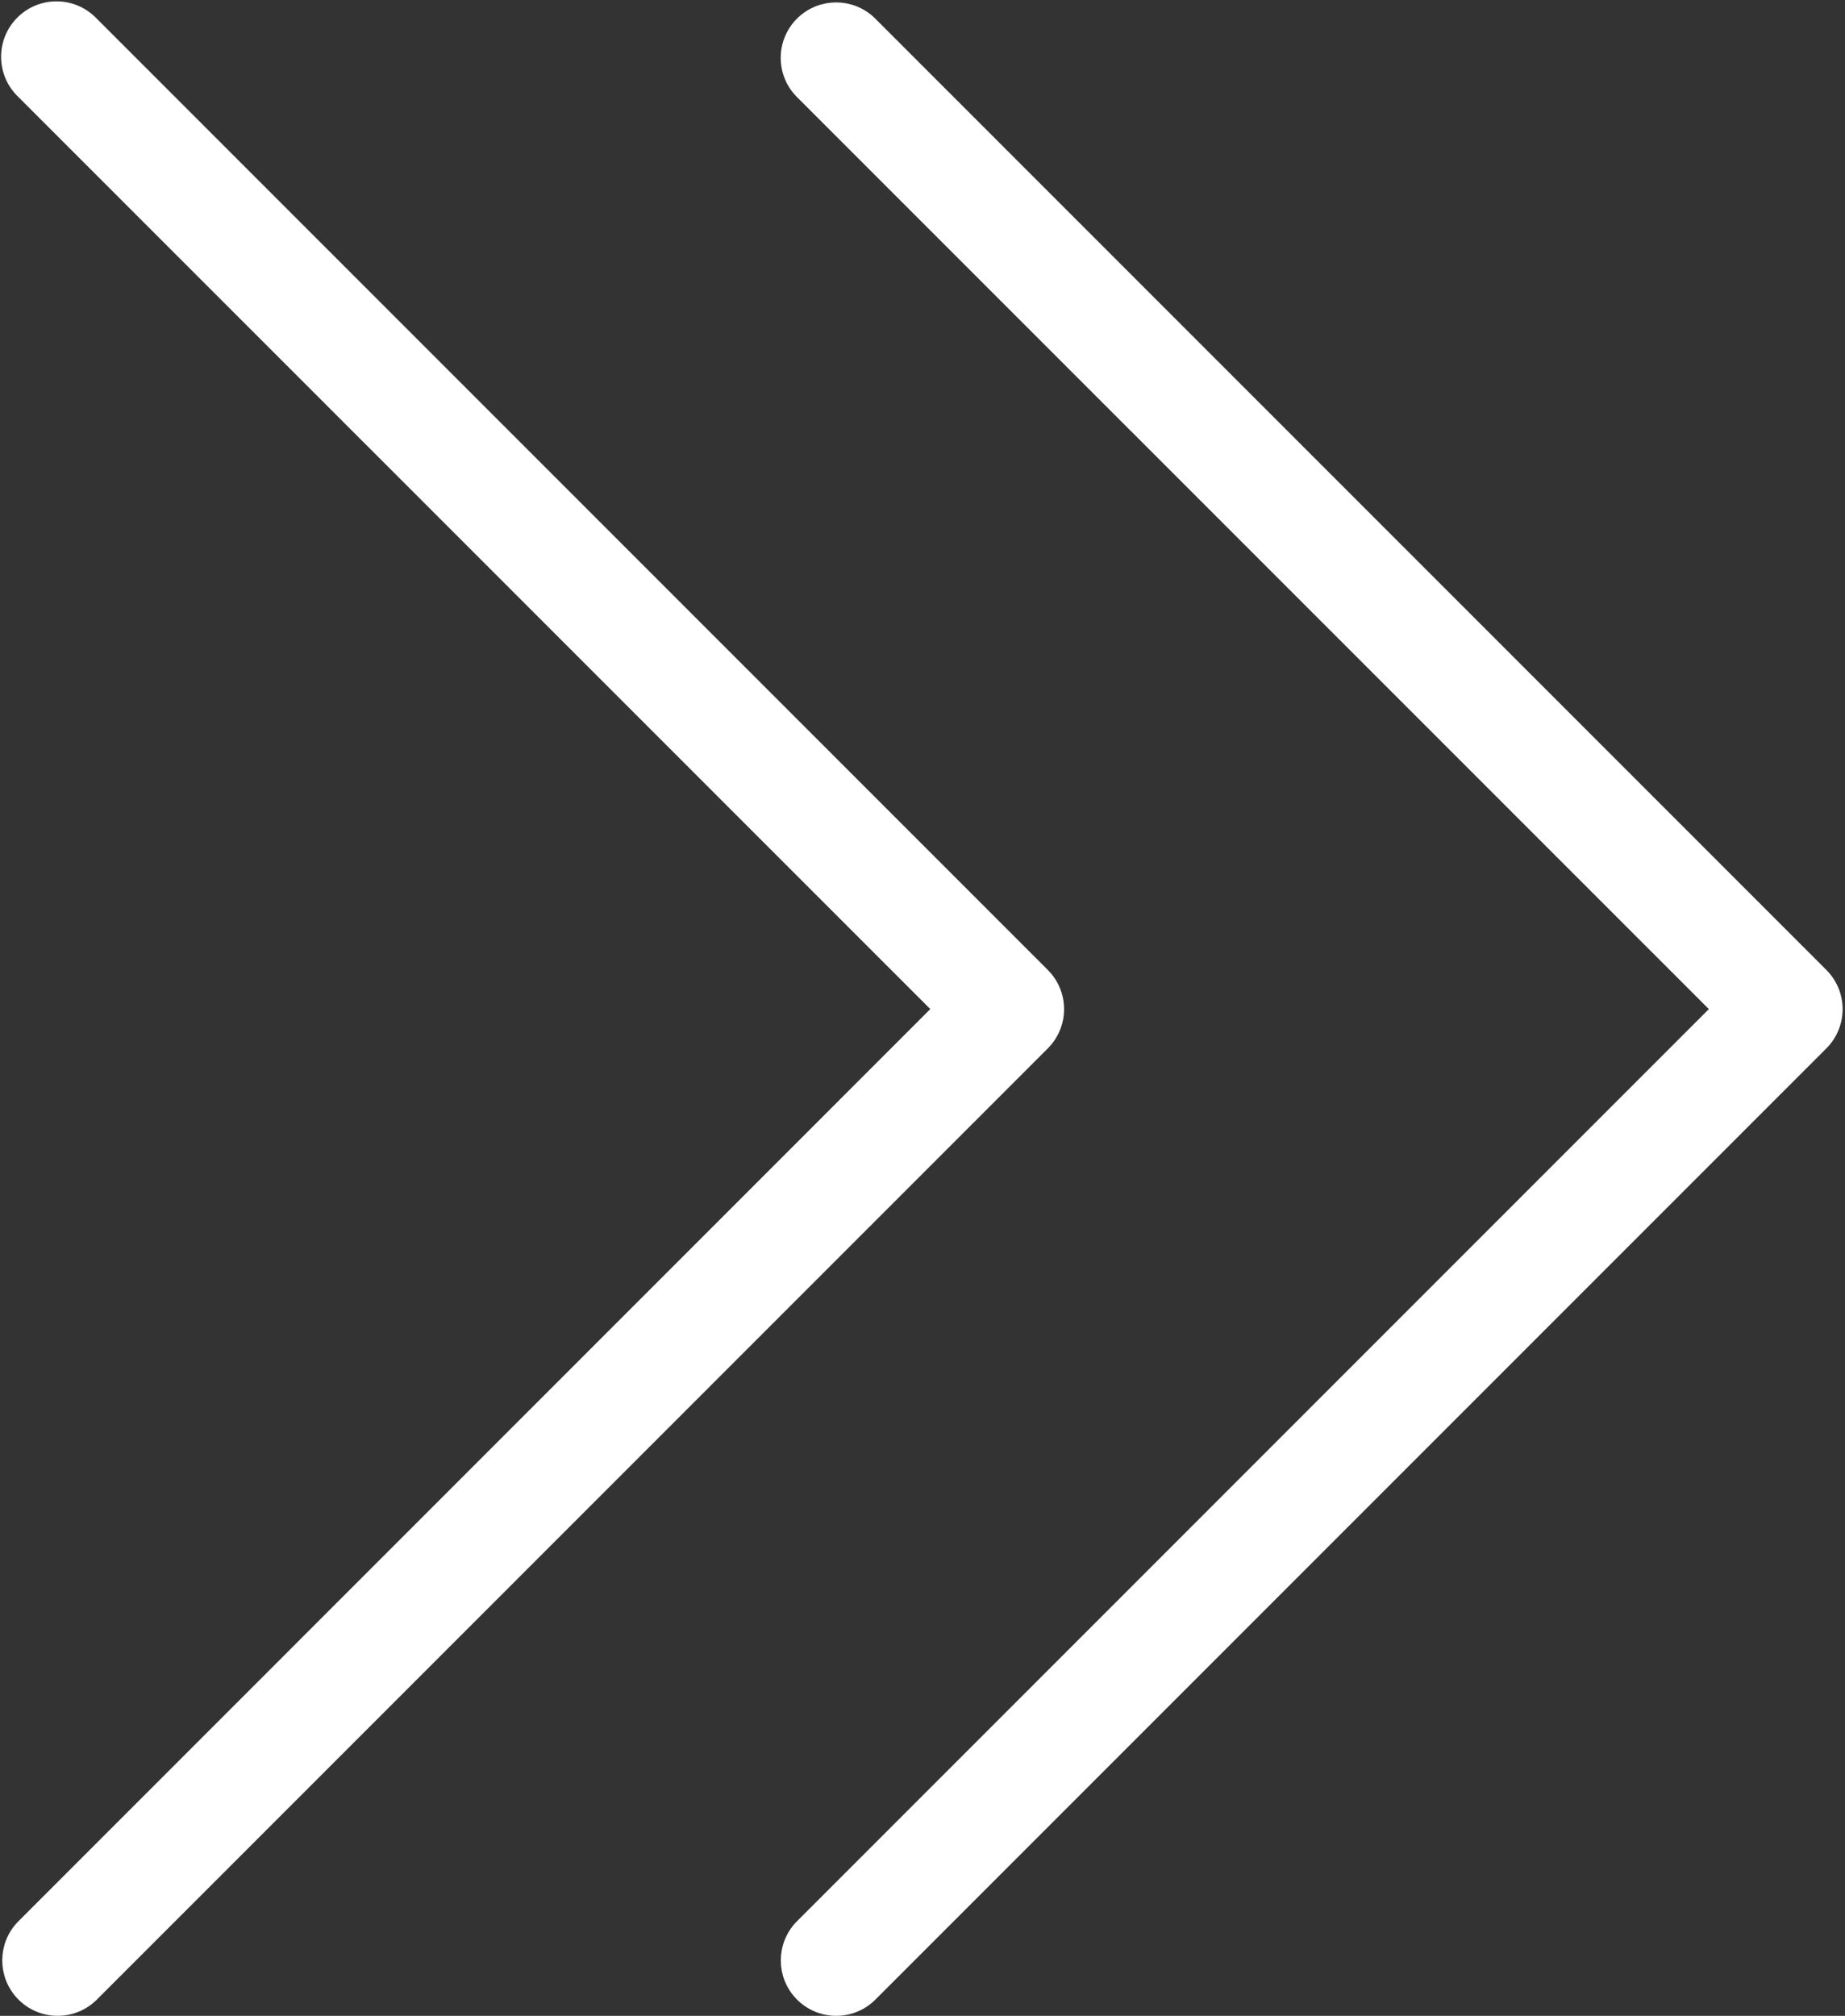
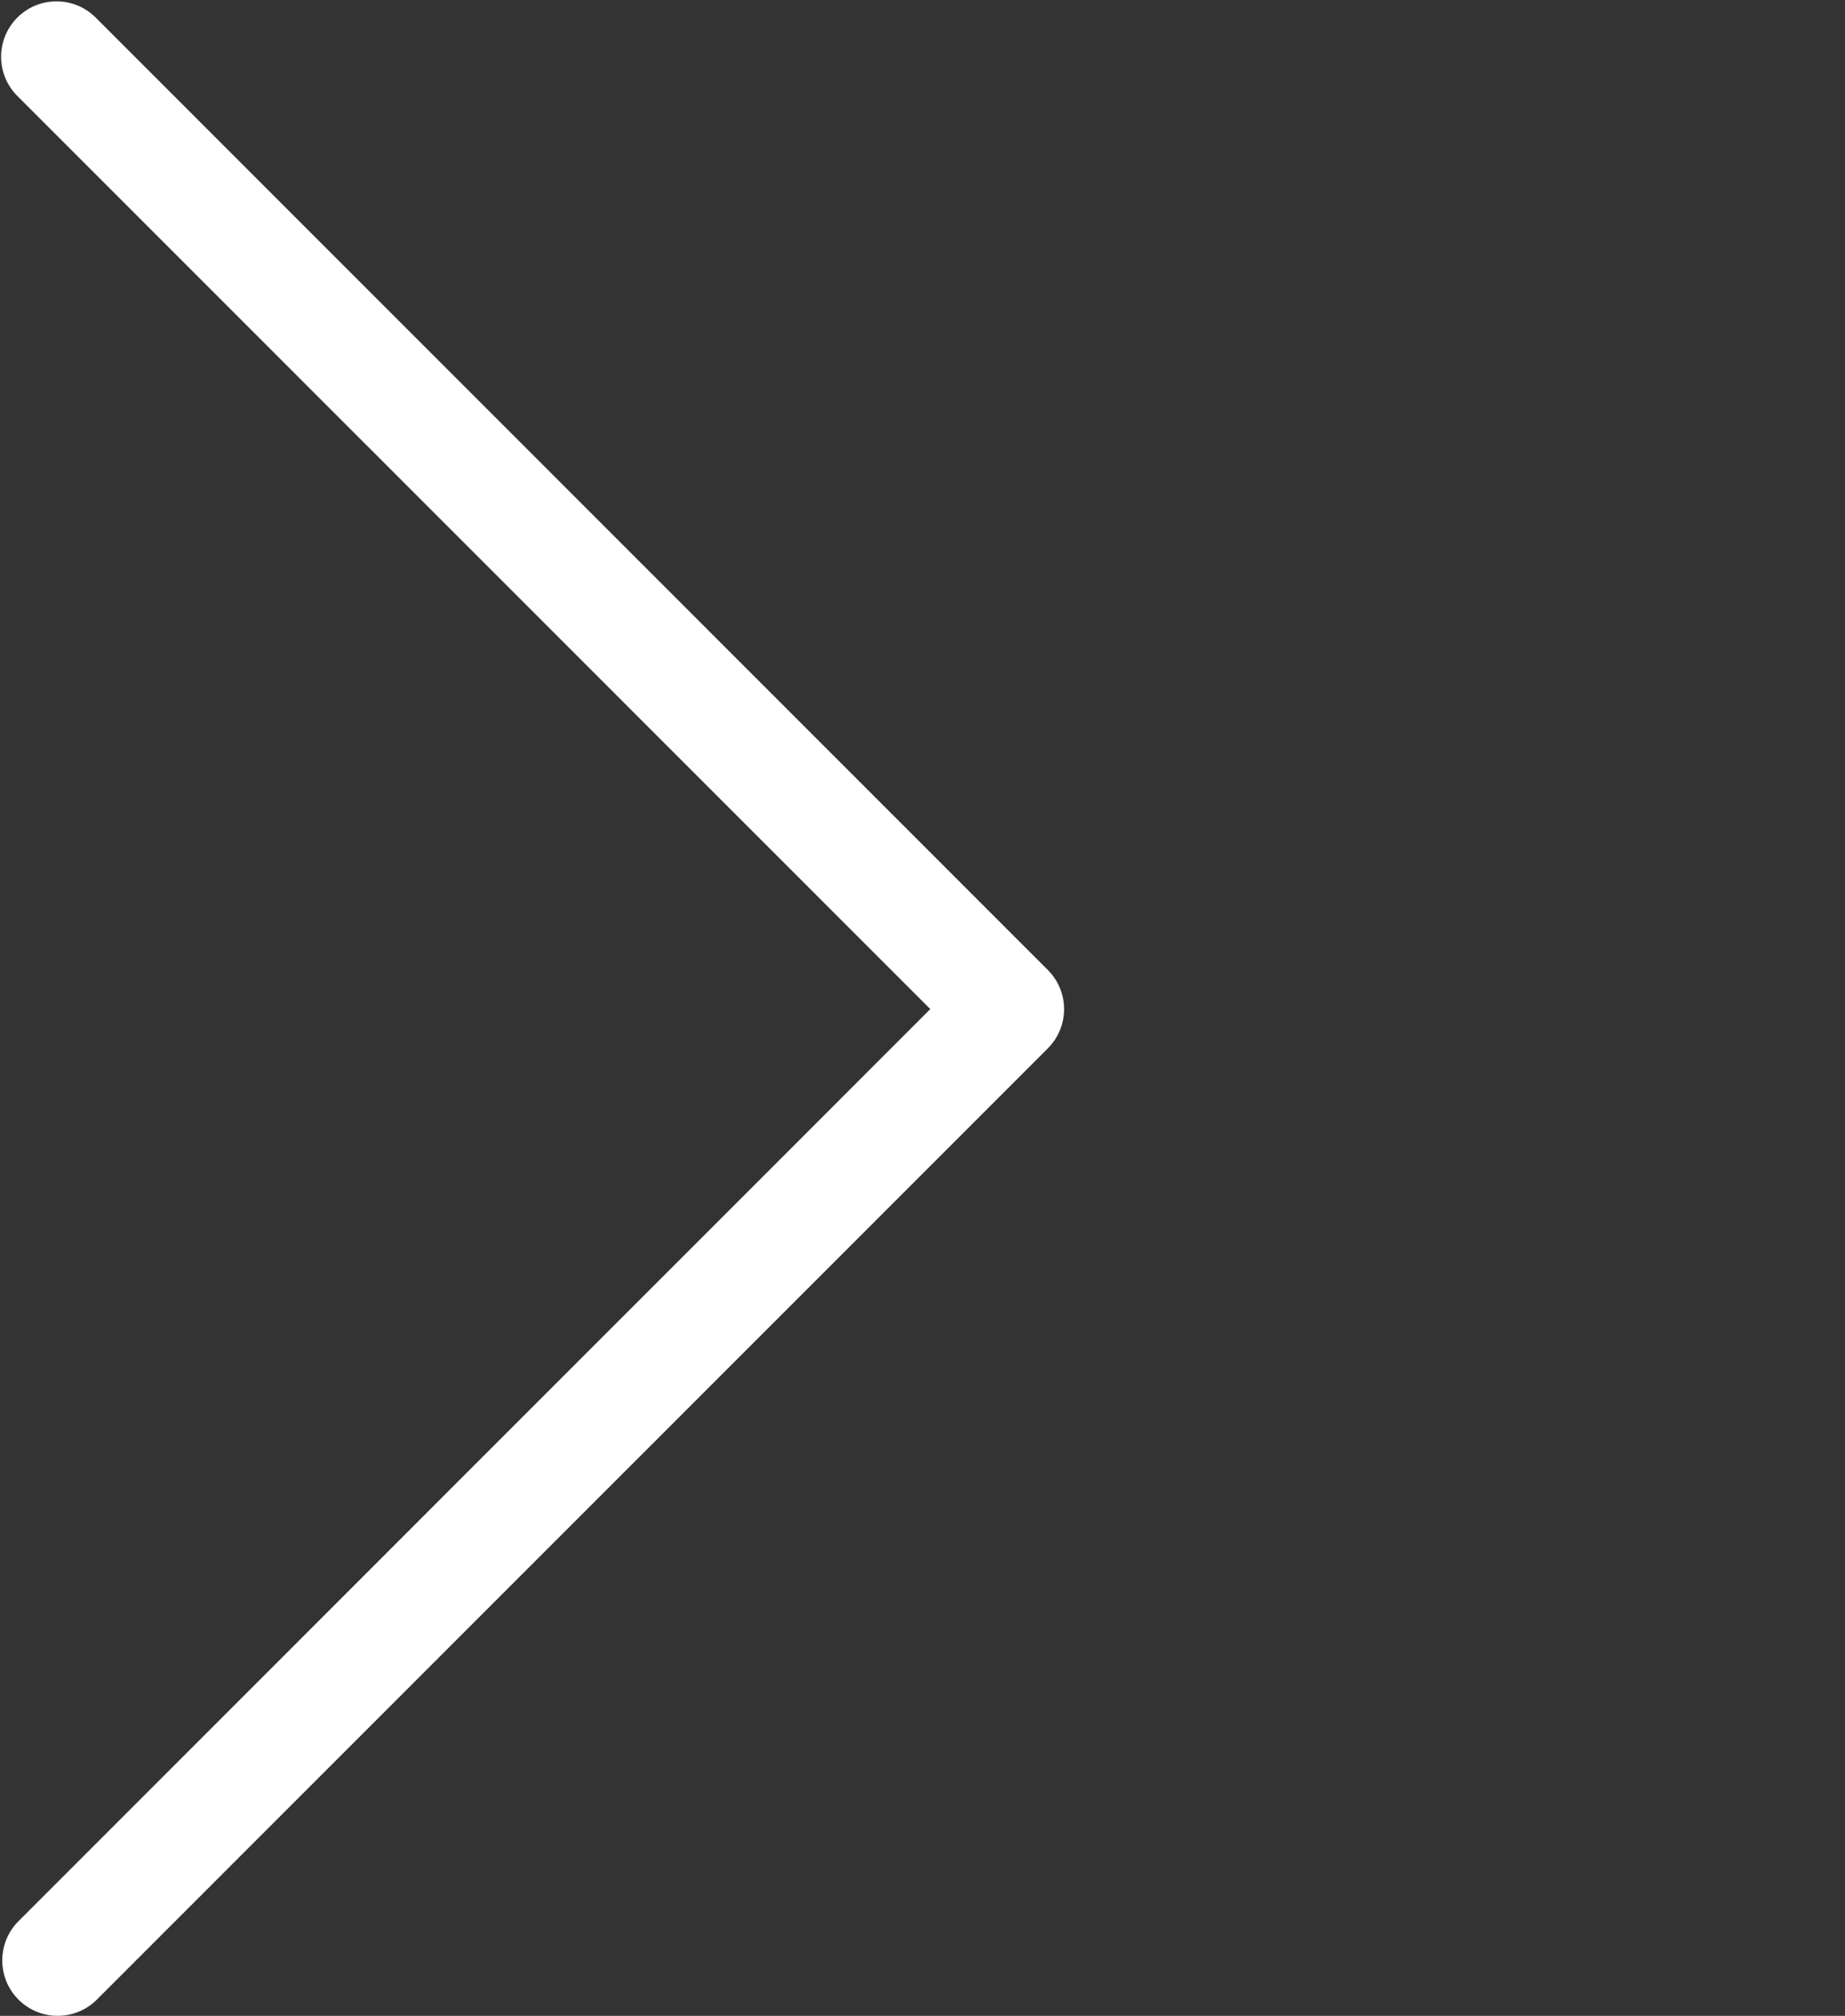
<svg xmlns="http://www.w3.org/2000/svg" width="455" height="497" viewBox="0 0 455 497" fill="none">
  <rect x="0" y="0" width="455" height="497" fill="#333333" stroke="none" />
-   <path d="M452.915 248.783L452.915 248.784C452.921 252.013 451.643 255.112 449.362 257.398L449.361 257.4L214.694 492.067L214.684 492.076L214.675 492.085C209.842 496.754 202.139 496.619 197.471 491.786L197.471 491.786C192.918 487.071 192.918 479.596 197.471 474.882L197.48 474.873L197.489 474.863L423.544 248.788L197.468 22.734L197.459 22.724L197.45 22.715C192.781 17.882 192.916 10.179 197.749 5.511L197.749 5.511C202.464 0.957 209.939 0.957 214.654 5.511L214.663 5.52L214.673 5.529L449.338 240.194L452.915 248.783ZM452.915 248.783C452.907 245.559 451.621 242.472 449.34 240.195L452.915 248.783Z" fill="white" stroke="white" stroke-width="3" />
-   <path d="M260.915 248.784L260.915 248.783C260.907 245.559 259.62 242.47 257.338 240.194L22.691 5.547C22.688 5.543 22.684 5.54 22.681 5.537C22.586 5.439 22.49 5.343 22.392 5.248L22.392 5.248C17.558 0.581 9.856 0.713 5.188 5.547C0.524 10.377 0.654 18.072 5.477 22.741C5.48 22.745 5.484 22.748 5.487 22.751L231.544 248.787L5.489 474.862L5.48 474.872L5.471 474.881C0.918 479.596 0.918 487.071 5.471 491.786L5.471 491.786C10.139 496.619 17.842 496.754 22.675 492.085L22.684 492.076L22.694 492.067L257.361 257.4L257.362 257.398C259.643 255.112 260.921 252.013 260.915 248.784Z" fill="white" stroke="white" stroke-width="3" />
+   <path d="M260.915 248.784L260.915 248.783C260.907 245.559 259.62 242.47 257.338 240.194L22.691 5.547C22.586 5.439 22.49 5.343 22.392 5.248L22.392 5.248C17.558 0.581 9.856 0.713 5.188 5.547C0.524 10.377 0.654 18.072 5.477 22.741C5.48 22.745 5.484 22.748 5.487 22.751L231.544 248.787L5.489 474.862L5.48 474.872L5.471 474.881C0.918 479.596 0.918 487.071 5.471 491.786L5.471 491.786C10.139 496.619 17.842 496.754 22.675 492.085L22.684 492.076L22.694 492.067L257.361 257.4L257.362 257.398C259.643 255.112 260.921 252.013 260.915 248.784Z" fill="white" stroke="white" stroke-width="3" />
</svg>